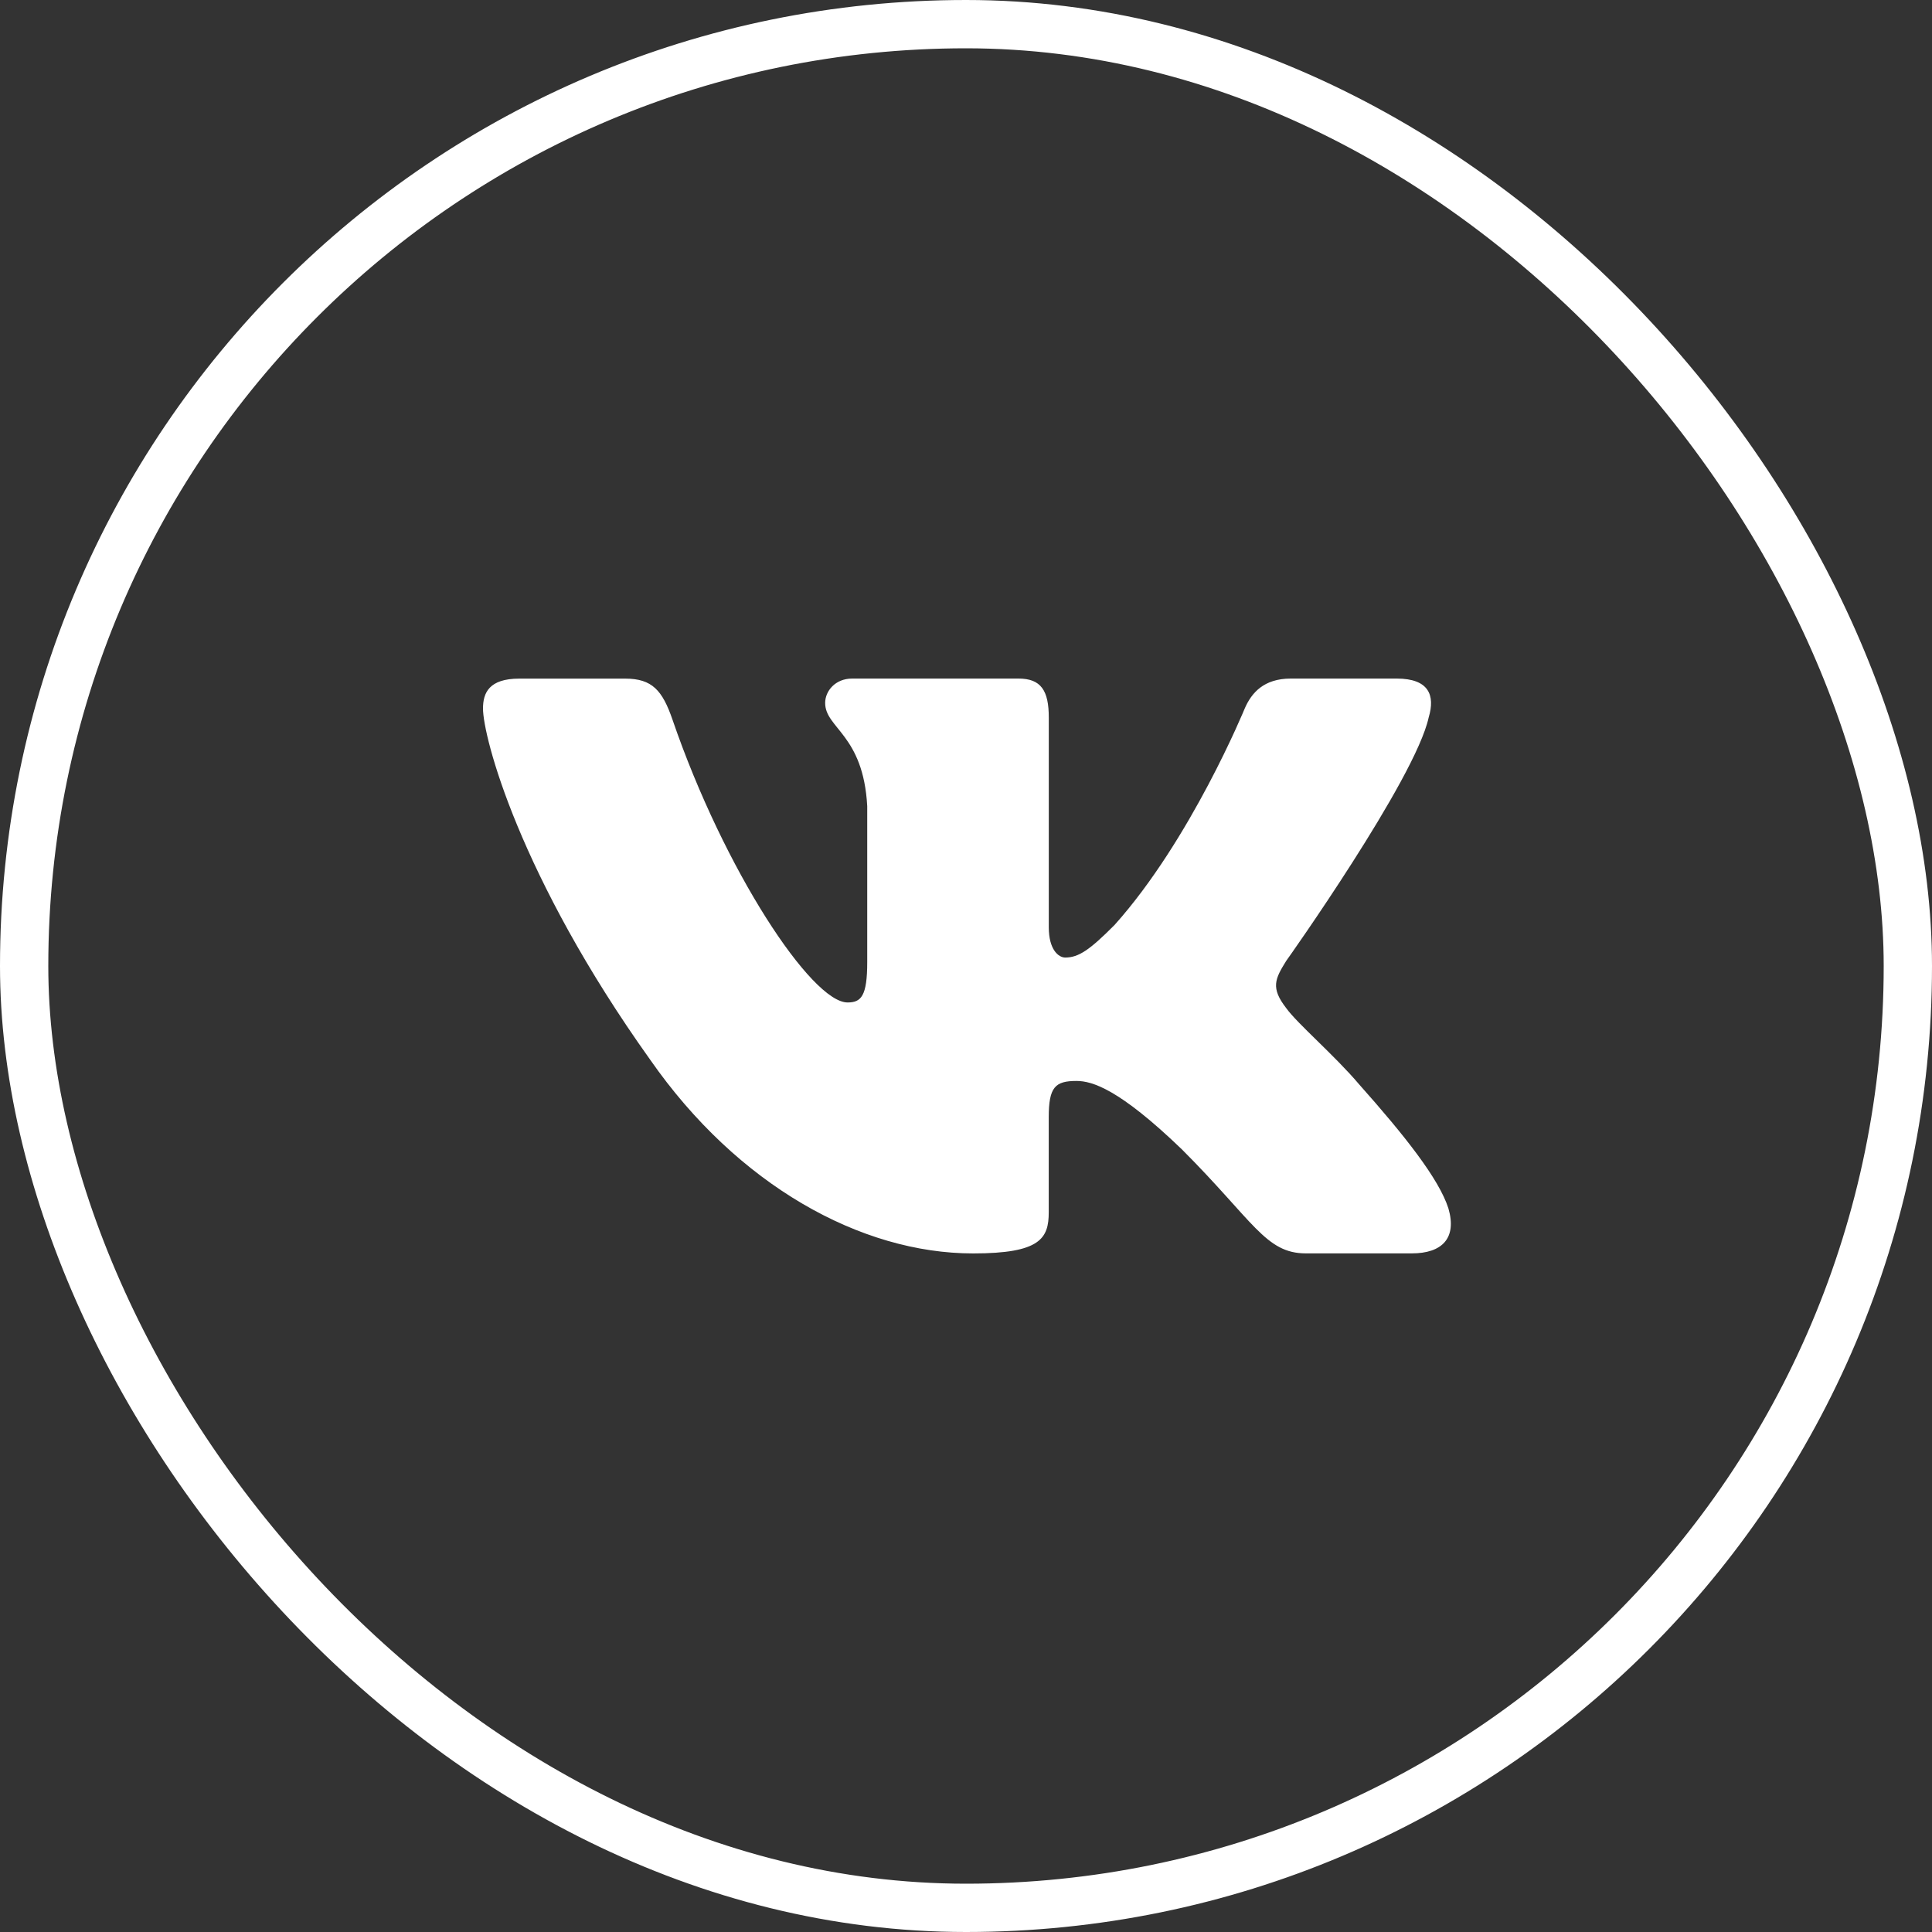
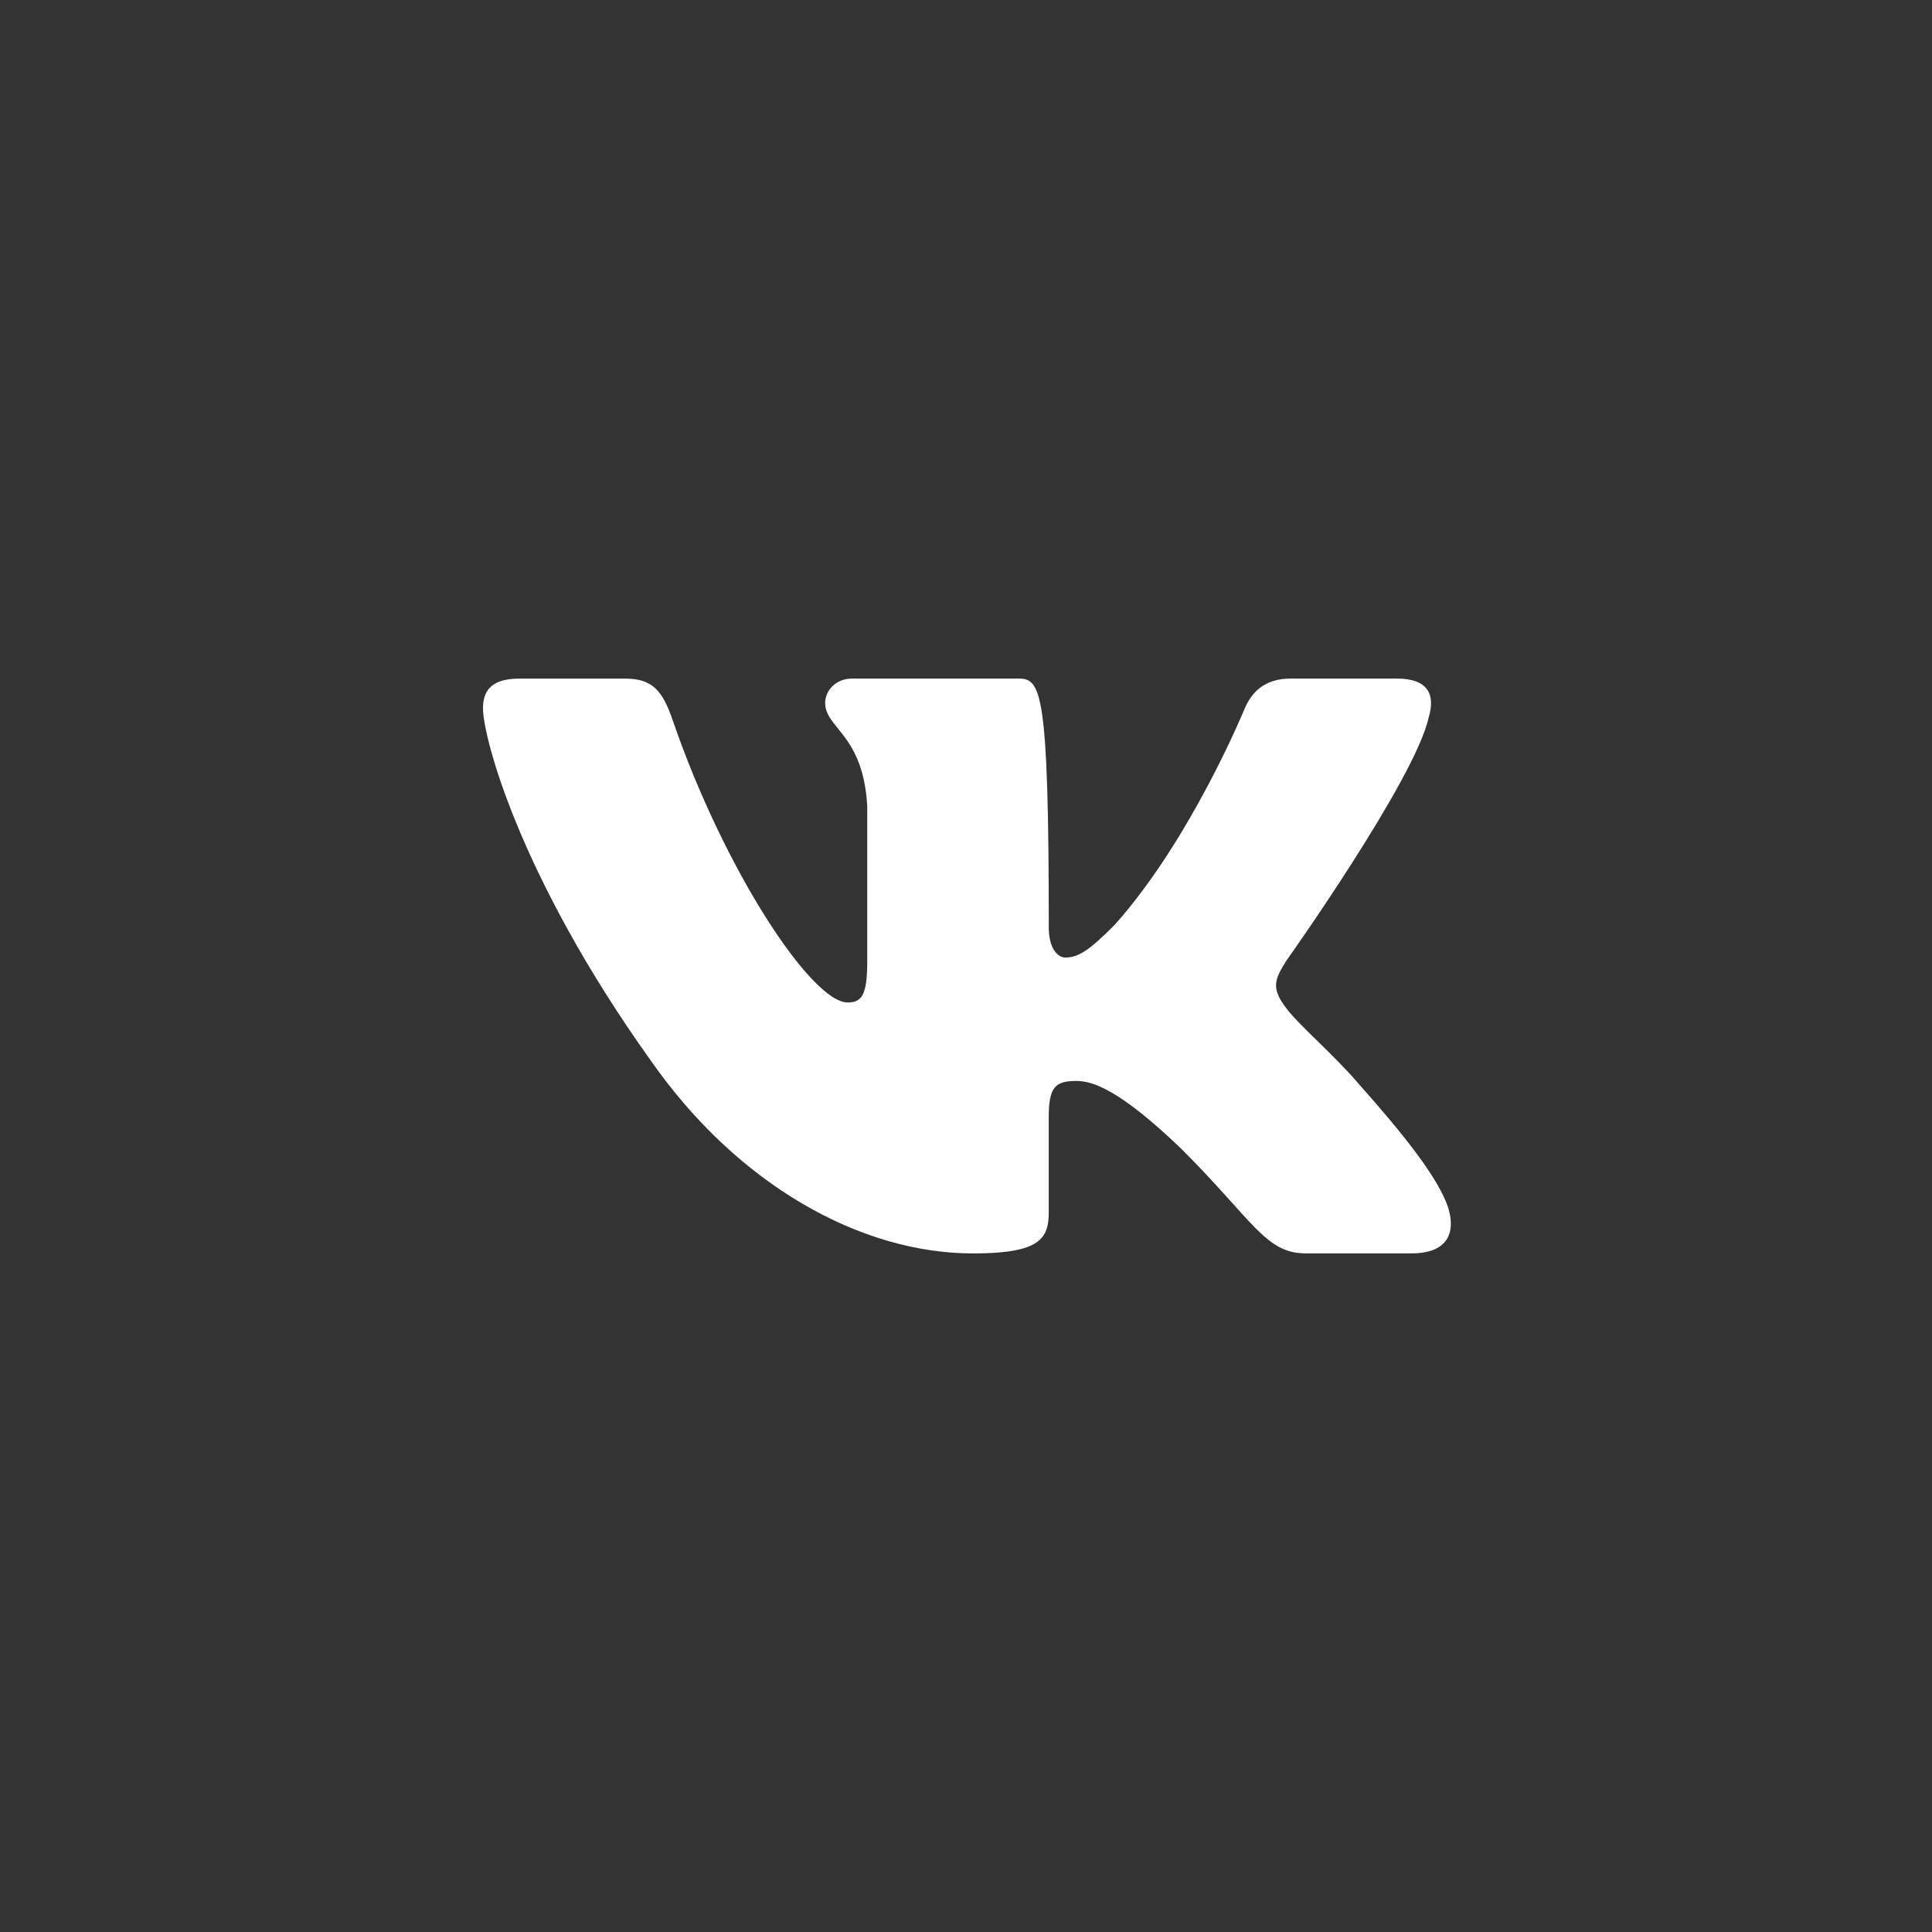
<svg xmlns="http://www.w3.org/2000/svg" width="40" height="40" viewBox="0 0 40 40" fill="none">
  <rect x="0" y="0" width="40" height="40" fill="#333333" stroke="none" />
-   <rect x="0.5" y="0.5" width="39" height="39" rx="19.5" stroke="white" />
-   <path d="M29.579 14.855C29.719 14.39 29.579 14.049 28.917 14.049H26.724C26.166 14.049 25.911 14.344 25.771 14.668C25.771 14.668 24.656 17.387 23.076 19.15C22.566 19.663 22.333 19.825 22.055 19.825C21.916 19.825 21.714 19.663 21.714 19.198V14.855C21.714 14.297 21.553 14.049 21.088 14.049H17.642C17.294 14.049 17.084 14.307 17.084 14.553C17.084 15.081 17.874 15.203 17.955 16.691V19.919C17.955 20.626 17.828 20.755 17.548 20.755C16.805 20.755 14.997 18.026 13.924 14.902C13.715 14.295 13.504 14.05 12.944 14.05H10.752C10.125 14.05 10 14.345 10 14.669C10 15.251 10.743 18.131 13.461 21.94C15.273 24.541 17.824 25.951 20.148 25.951C21.541 25.951 21.713 25.638 21.713 25.098V23.132C21.713 22.506 21.846 22.38 22.287 22.38C22.611 22.38 23.169 22.544 24.47 23.797C25.956 25.283 26.202 25.95 27.037 25.95H29.229C29.855 25.95 30.168 25.637 29.988 25.019C29.791 24.404 29.081 23.509 28.139 22.45C27.627 21.846 26.862 21.196 26.629 20.871C26.304 20.452 26.398 20.267 26.629 19.895C26.63 19.896 29.301 16.134 29.579 14.855Z" fill="white" />
+   <path d="M29.579 14.855C29.719 14.39 29.579 14.049 28.917 14.049H26.724C26.166 14.049 25.911 14.344 25.771 14.668C25.771 14.668 24.656 17.387 23.076 19.15C22.566 19.663 22.333 19.825 22.055 19.825C21.916 19.825 21.714 19.663 21.714 19.198C21.714 14.297 21.553 14.049 21.088 14.049H17.642C17.294 14.049 17.084 14.307 17.084 14.553C17.084 15.081 17.874 15.203 17.955 16.691V19.919C17.955 20.626 17.828 20.755 17.548 20.755C16.805 20.755 14.997 18.026 13.924 14.902C13.715 14.295 13.504 14.05 12.944 14.05H10.752C10.125 14.05 10 14.345 10 14.669C10 15.251 10.743 18.131 13.461 21.94C15.273 24.541 17.824 25.951 20.148 25.951C21.541 25.951 21.713 25.638 21.713 25.098V23.132C21.713 22.506 21.846 22.38 22.287 22.38C22.611 22.38 23.169 22.544 24.47 23.797C25.956 25.283 26.202 25.95 27.037 25.95H29.229C29.855 25.95 30.168 25.637 29.988 25.019C29.791 24.404 29.081 23.509 28.139 22.45C27.627 21.846 26.862 21.196 26.629 20.871C26.304 20.452 26.398 20.267 26.629 19.895C26.63 19.896 29.301 16.134 29.579 14.855Z" fill="white" />
</svg>